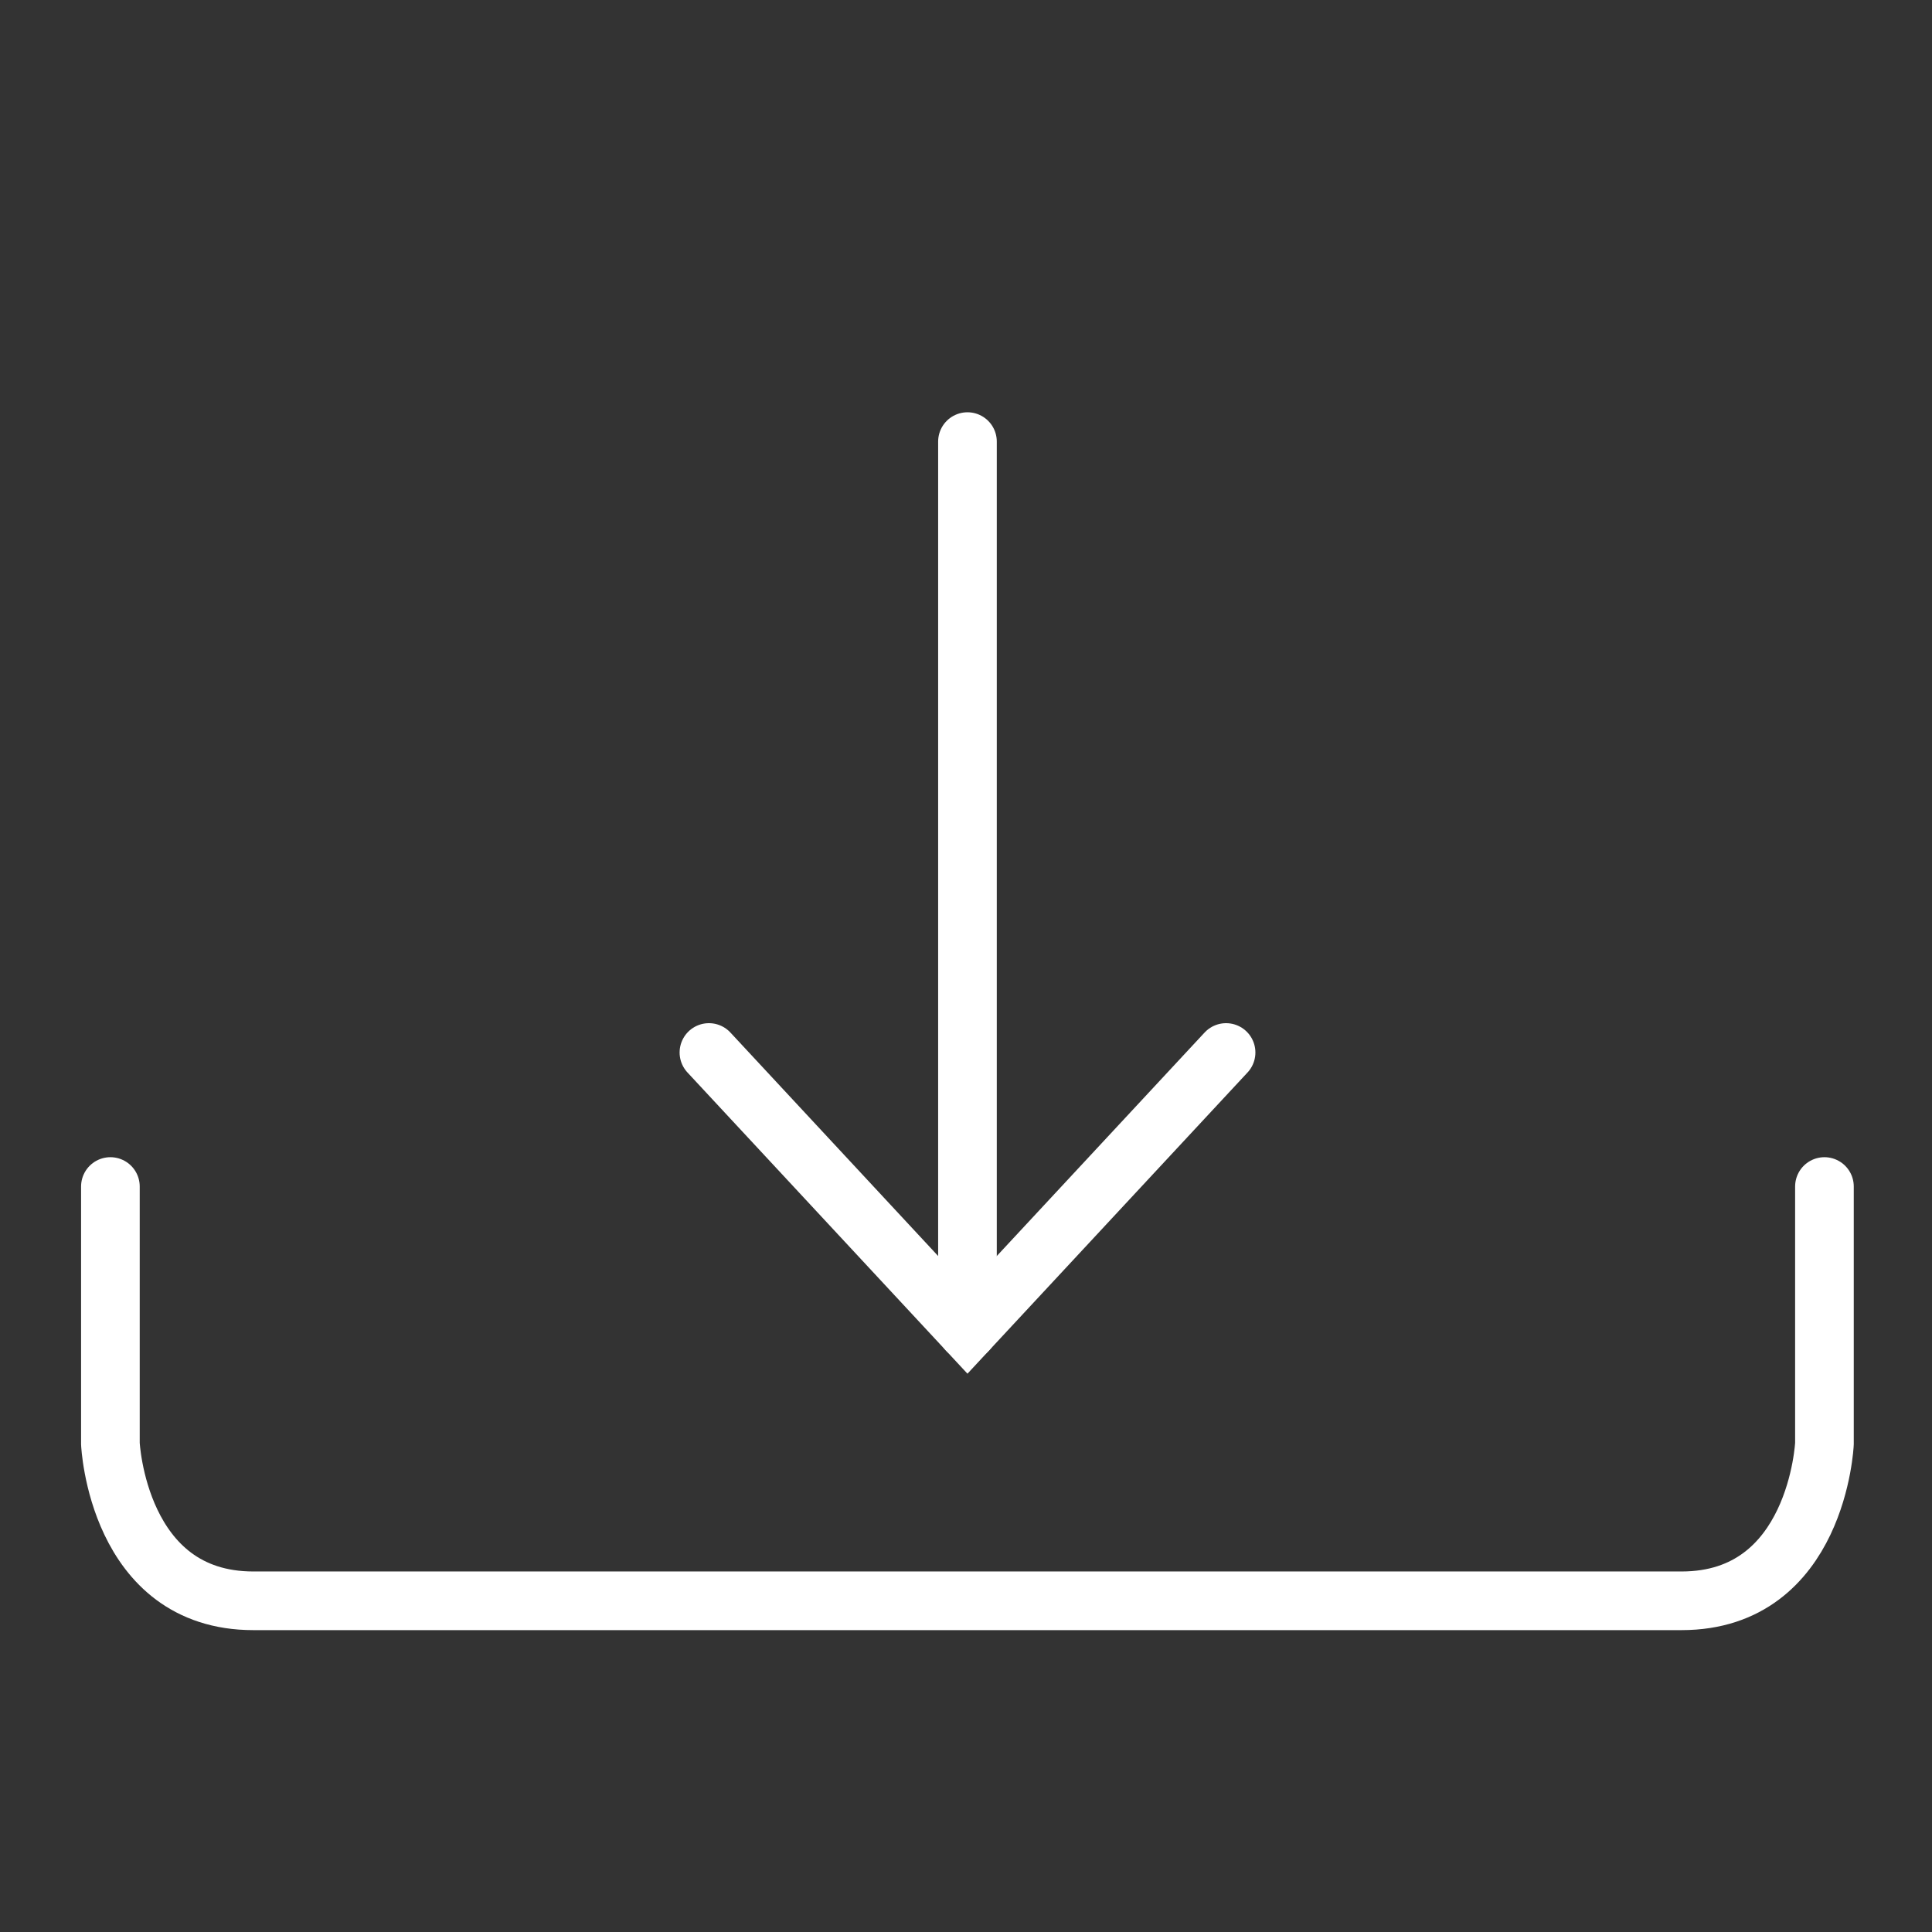
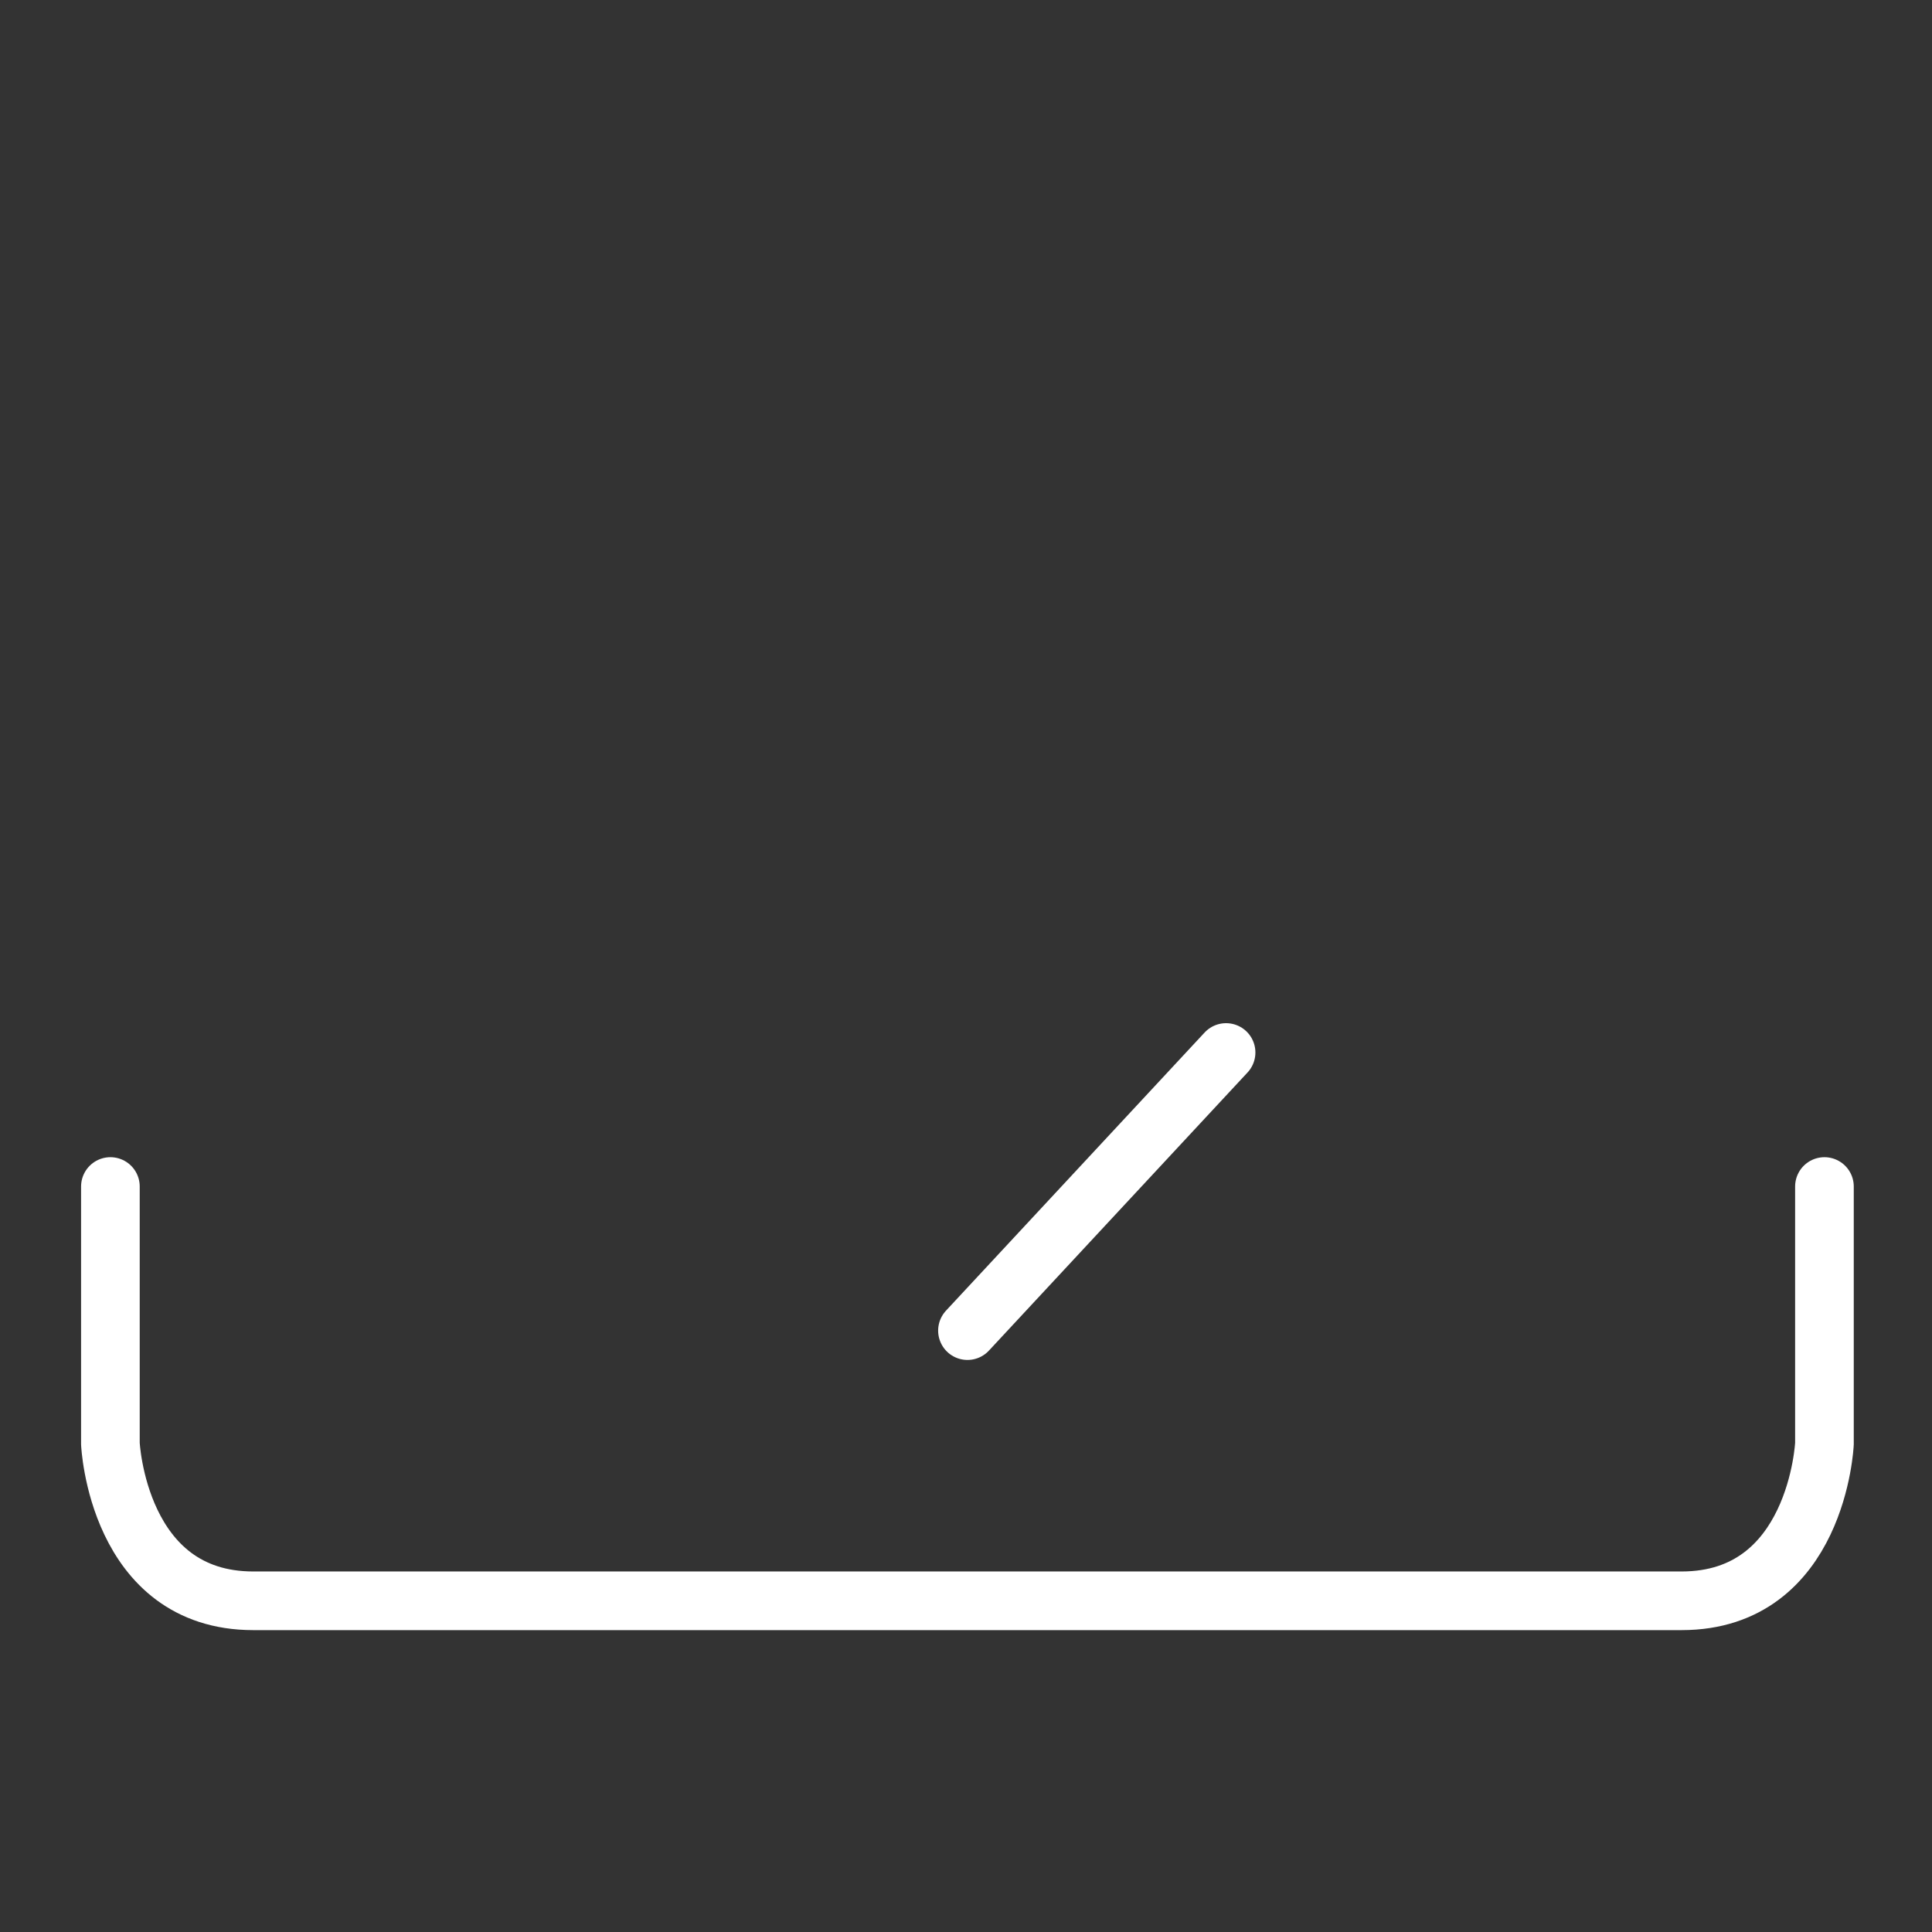
<svg xmlns="http://www.w3.org/2000/svg" width="70" height="70" viewBox="0 0 70 70" fill="none">
  <rect x="0" y="0" width="70" height="70" fill="#333333" stroke="none" />
  <path d="M66.103 42.99V52.307C66.103 52.307 65.844 58 60.927 58H9.177C4.259 58 4 52.307 4 52.307V42.99" stroke="white" stroke-width="2.125" stroke-linecap="round" />
-   <path d="M35.053 16V48.211" stroke="white" stroke-width="2.125" stroke-linecap="round" />
-   <path d="M44.423 38.134L35.053 48.211L25.686 38.134" stroke="white" stroke-width="2.125" stroke-linecap="round" />
+   <path d="M44.423 38.134L35.053 48.211" stroke="white" stroke-width="2.125" stroke-linecap="round" />
</svg>